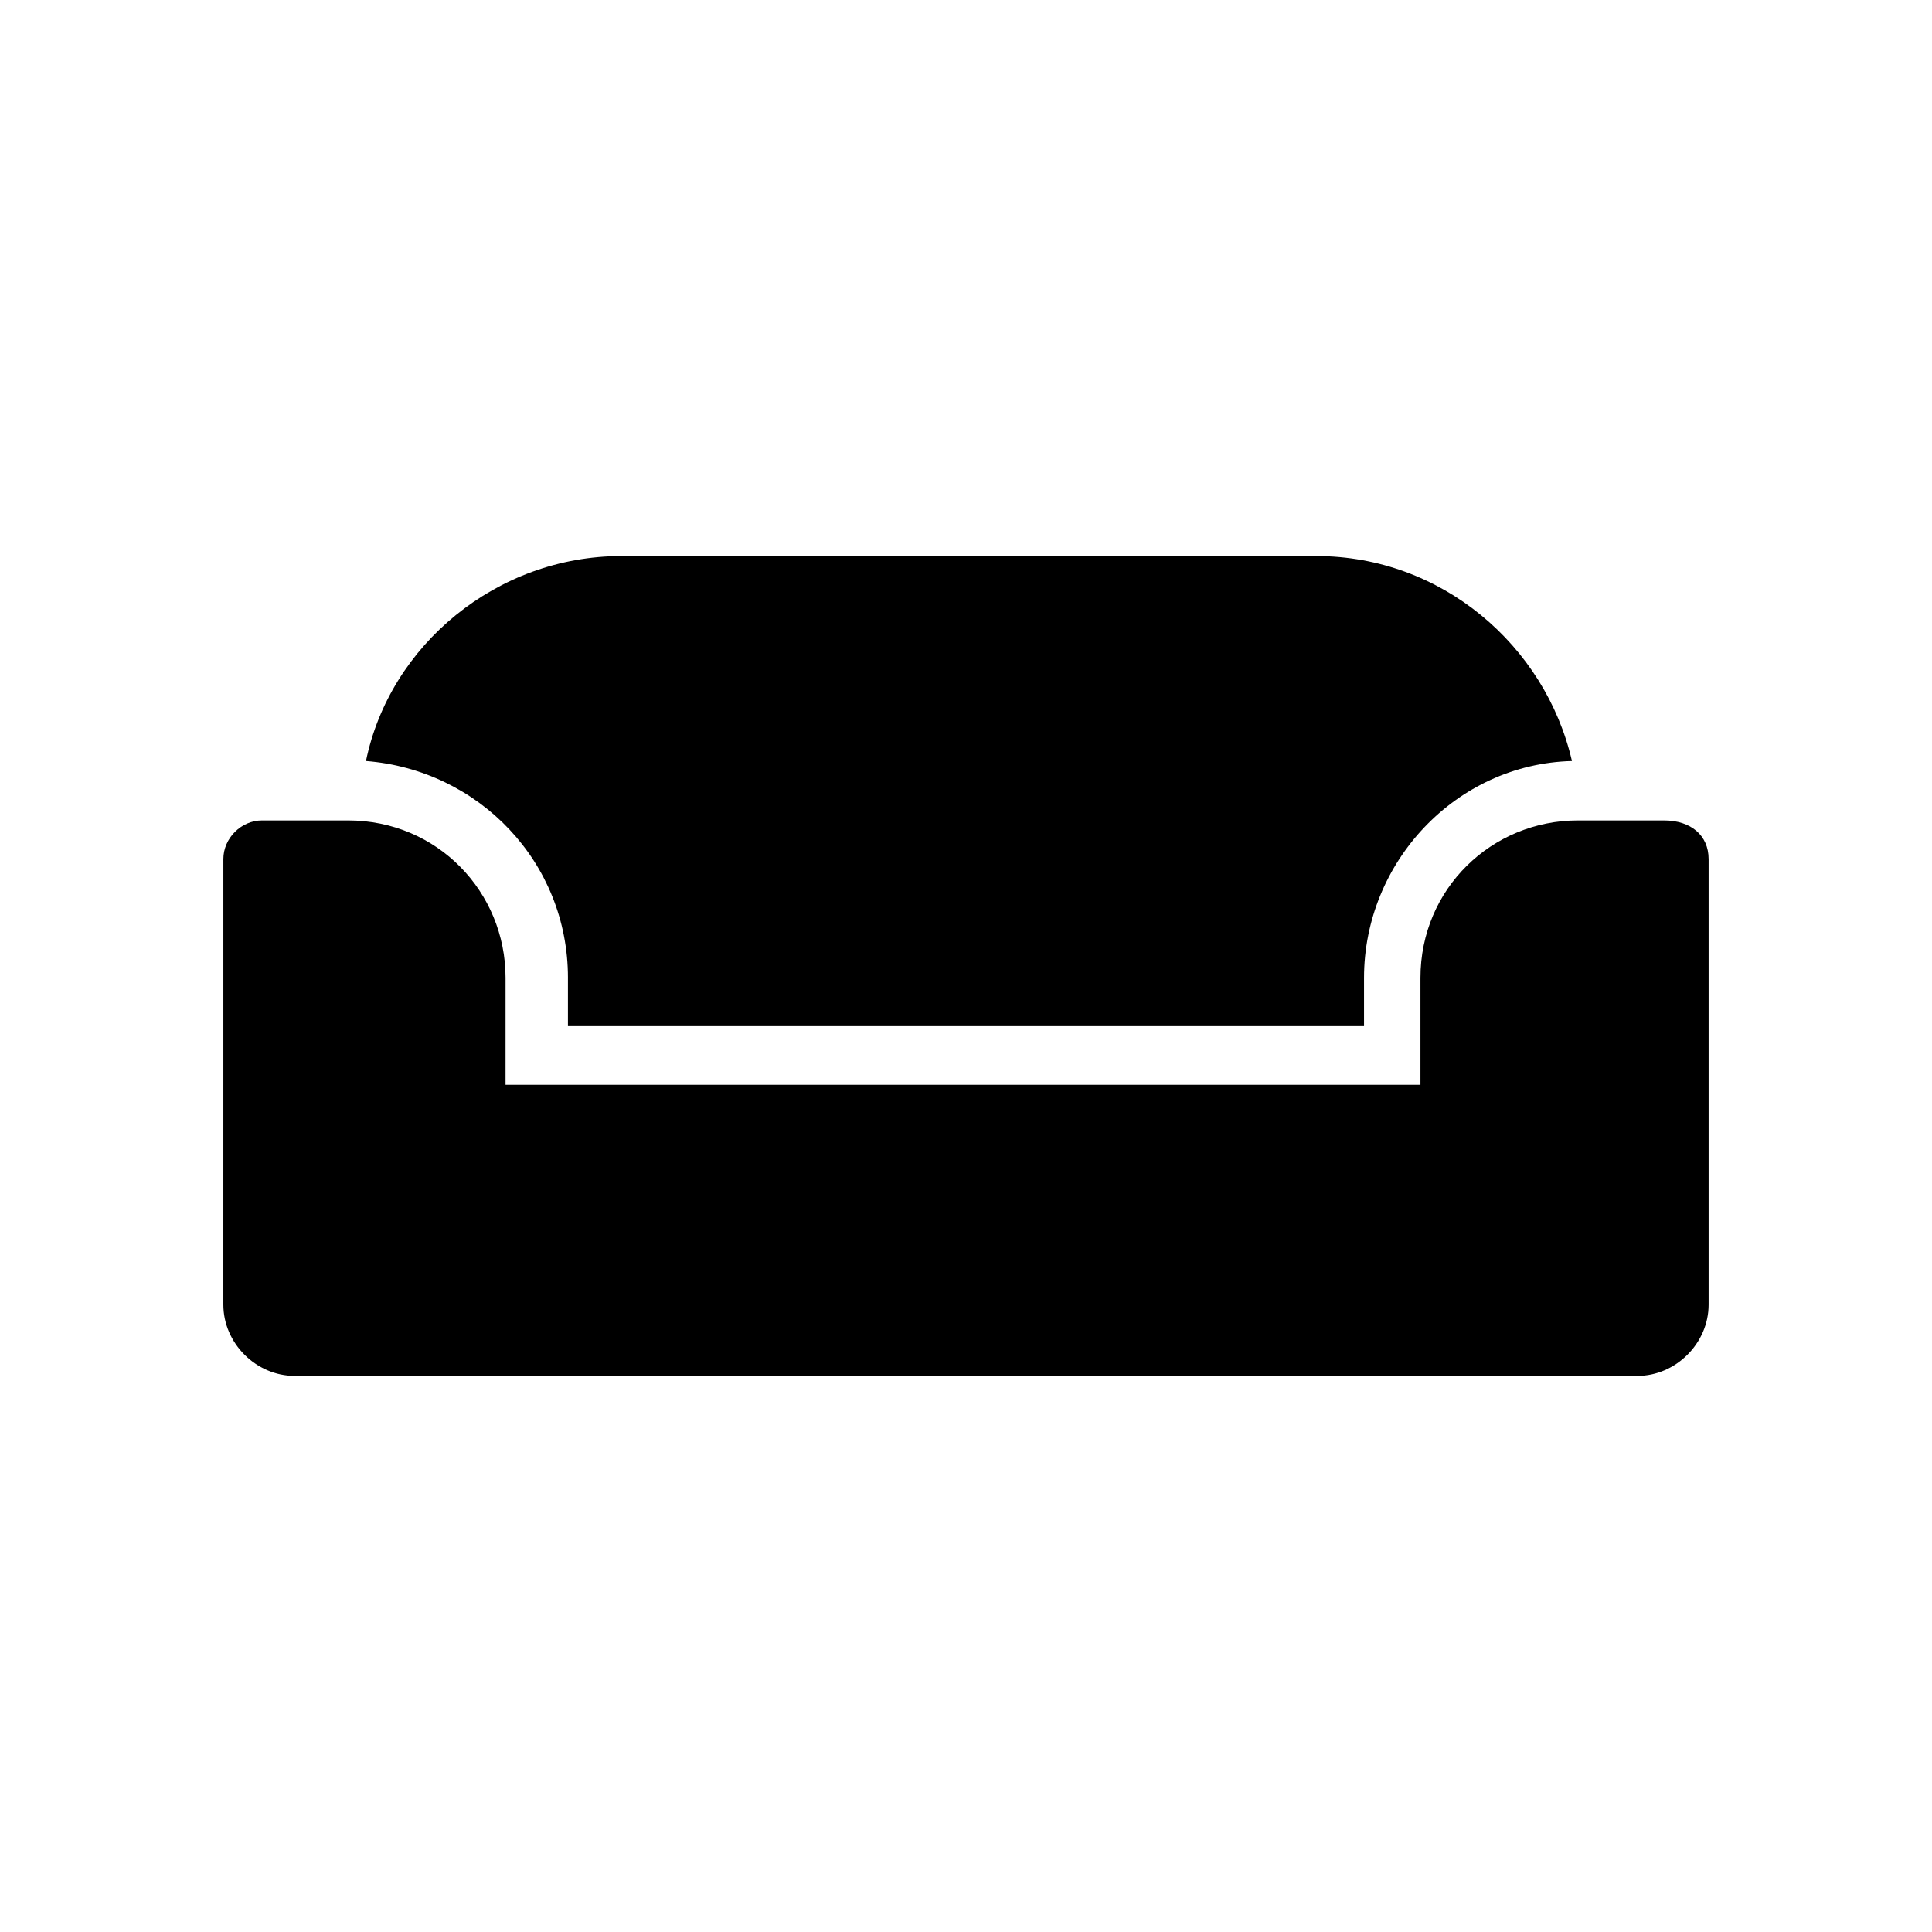
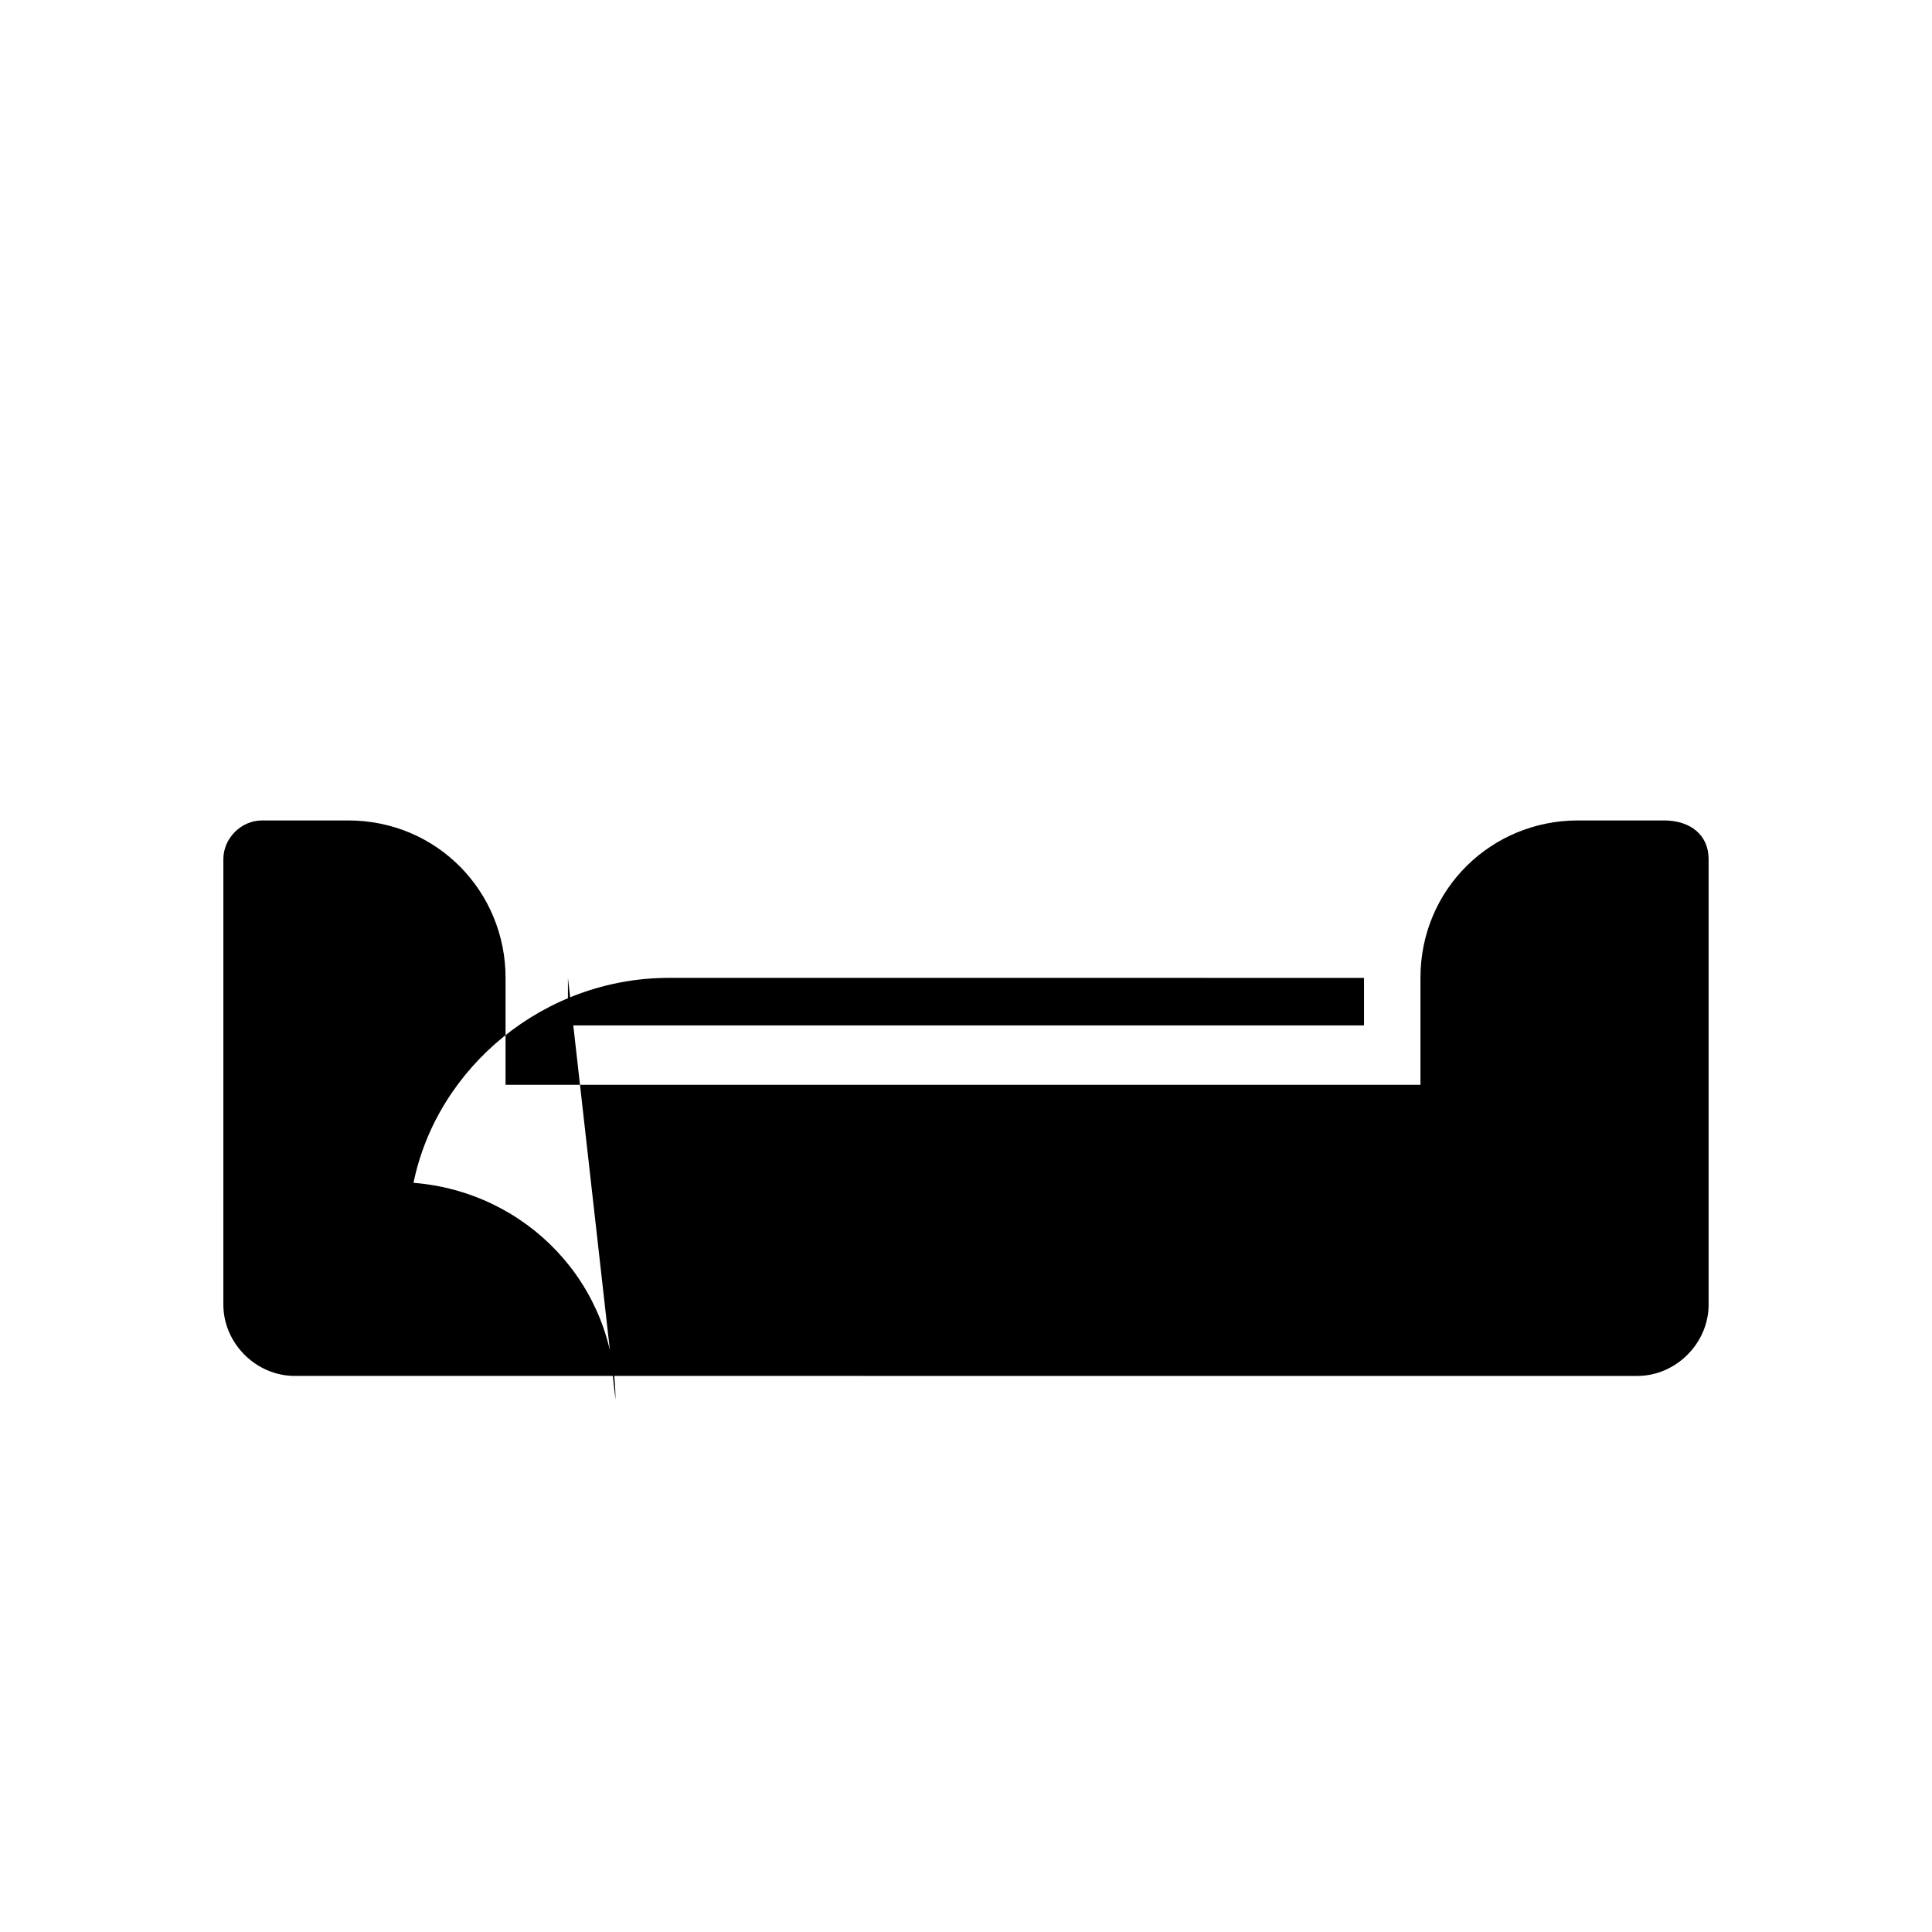
<svg xmlns="http://www.w3.org/2000/svg" fill="#000000" width="800px" height="800px" version="1.1" viewBox="144 144 512 512">
-   <path d="m596.8 371.66v118.08c0 10.234-8.66 18.895-18.895 18.895h-56.68l-242.46-0.004h-56.68c-10.234 0-18.895-8.66-18.895-18.895l0.004-58.25v-59.828c0-5.512 4.723-10.234 10.234-10.234h22.828c23.617 0 41.723 18.895 41.723 41.723l-0.004 28.34h242.46v-28.34c0-23.617 18.895-41.723 41.723-41.723h22.828c7.086 0 11.812 3.938 11.812 10.234zm-302.29 31.488v12.594h210.97v-12.594c0-30.699 24.402-56.68 55.105-57.465-7.086-30.699-34.637-54.316-67.699-54.316l-184.2-0.004c-33.062 0-61.402 23.617-67.699 54.316 29.914 2.363 53.527 26.766 53.527 57.469z" />
+   <path d="m596.8 371.66v118.08c0 10.234-8.66 18.895-18.895 18.895h-56.68l-242.46-0.004h-56.68c-10.234 0-18.895-8.66-18.895-18.895l0.004-58.25v-59.828c0-5.512 4.723-10.234 10.234-10.234h22.828c23.617 0 41.723 18.895 41.723 41.723l-0.004 28.34h242.46v-28.34c0-23.617 18.895-41.723 41.723-41.723h22.828c7.086 0 11.812 3.938 11.812 10.234zm-302.29 31.488v12.594h210.97v-12.594l-184.2-0.004c-33.062 0-61.402 23.617-67.699 54.316 29.914 2.363 53.527 26.766 53.527 57.469z" />
</svg>